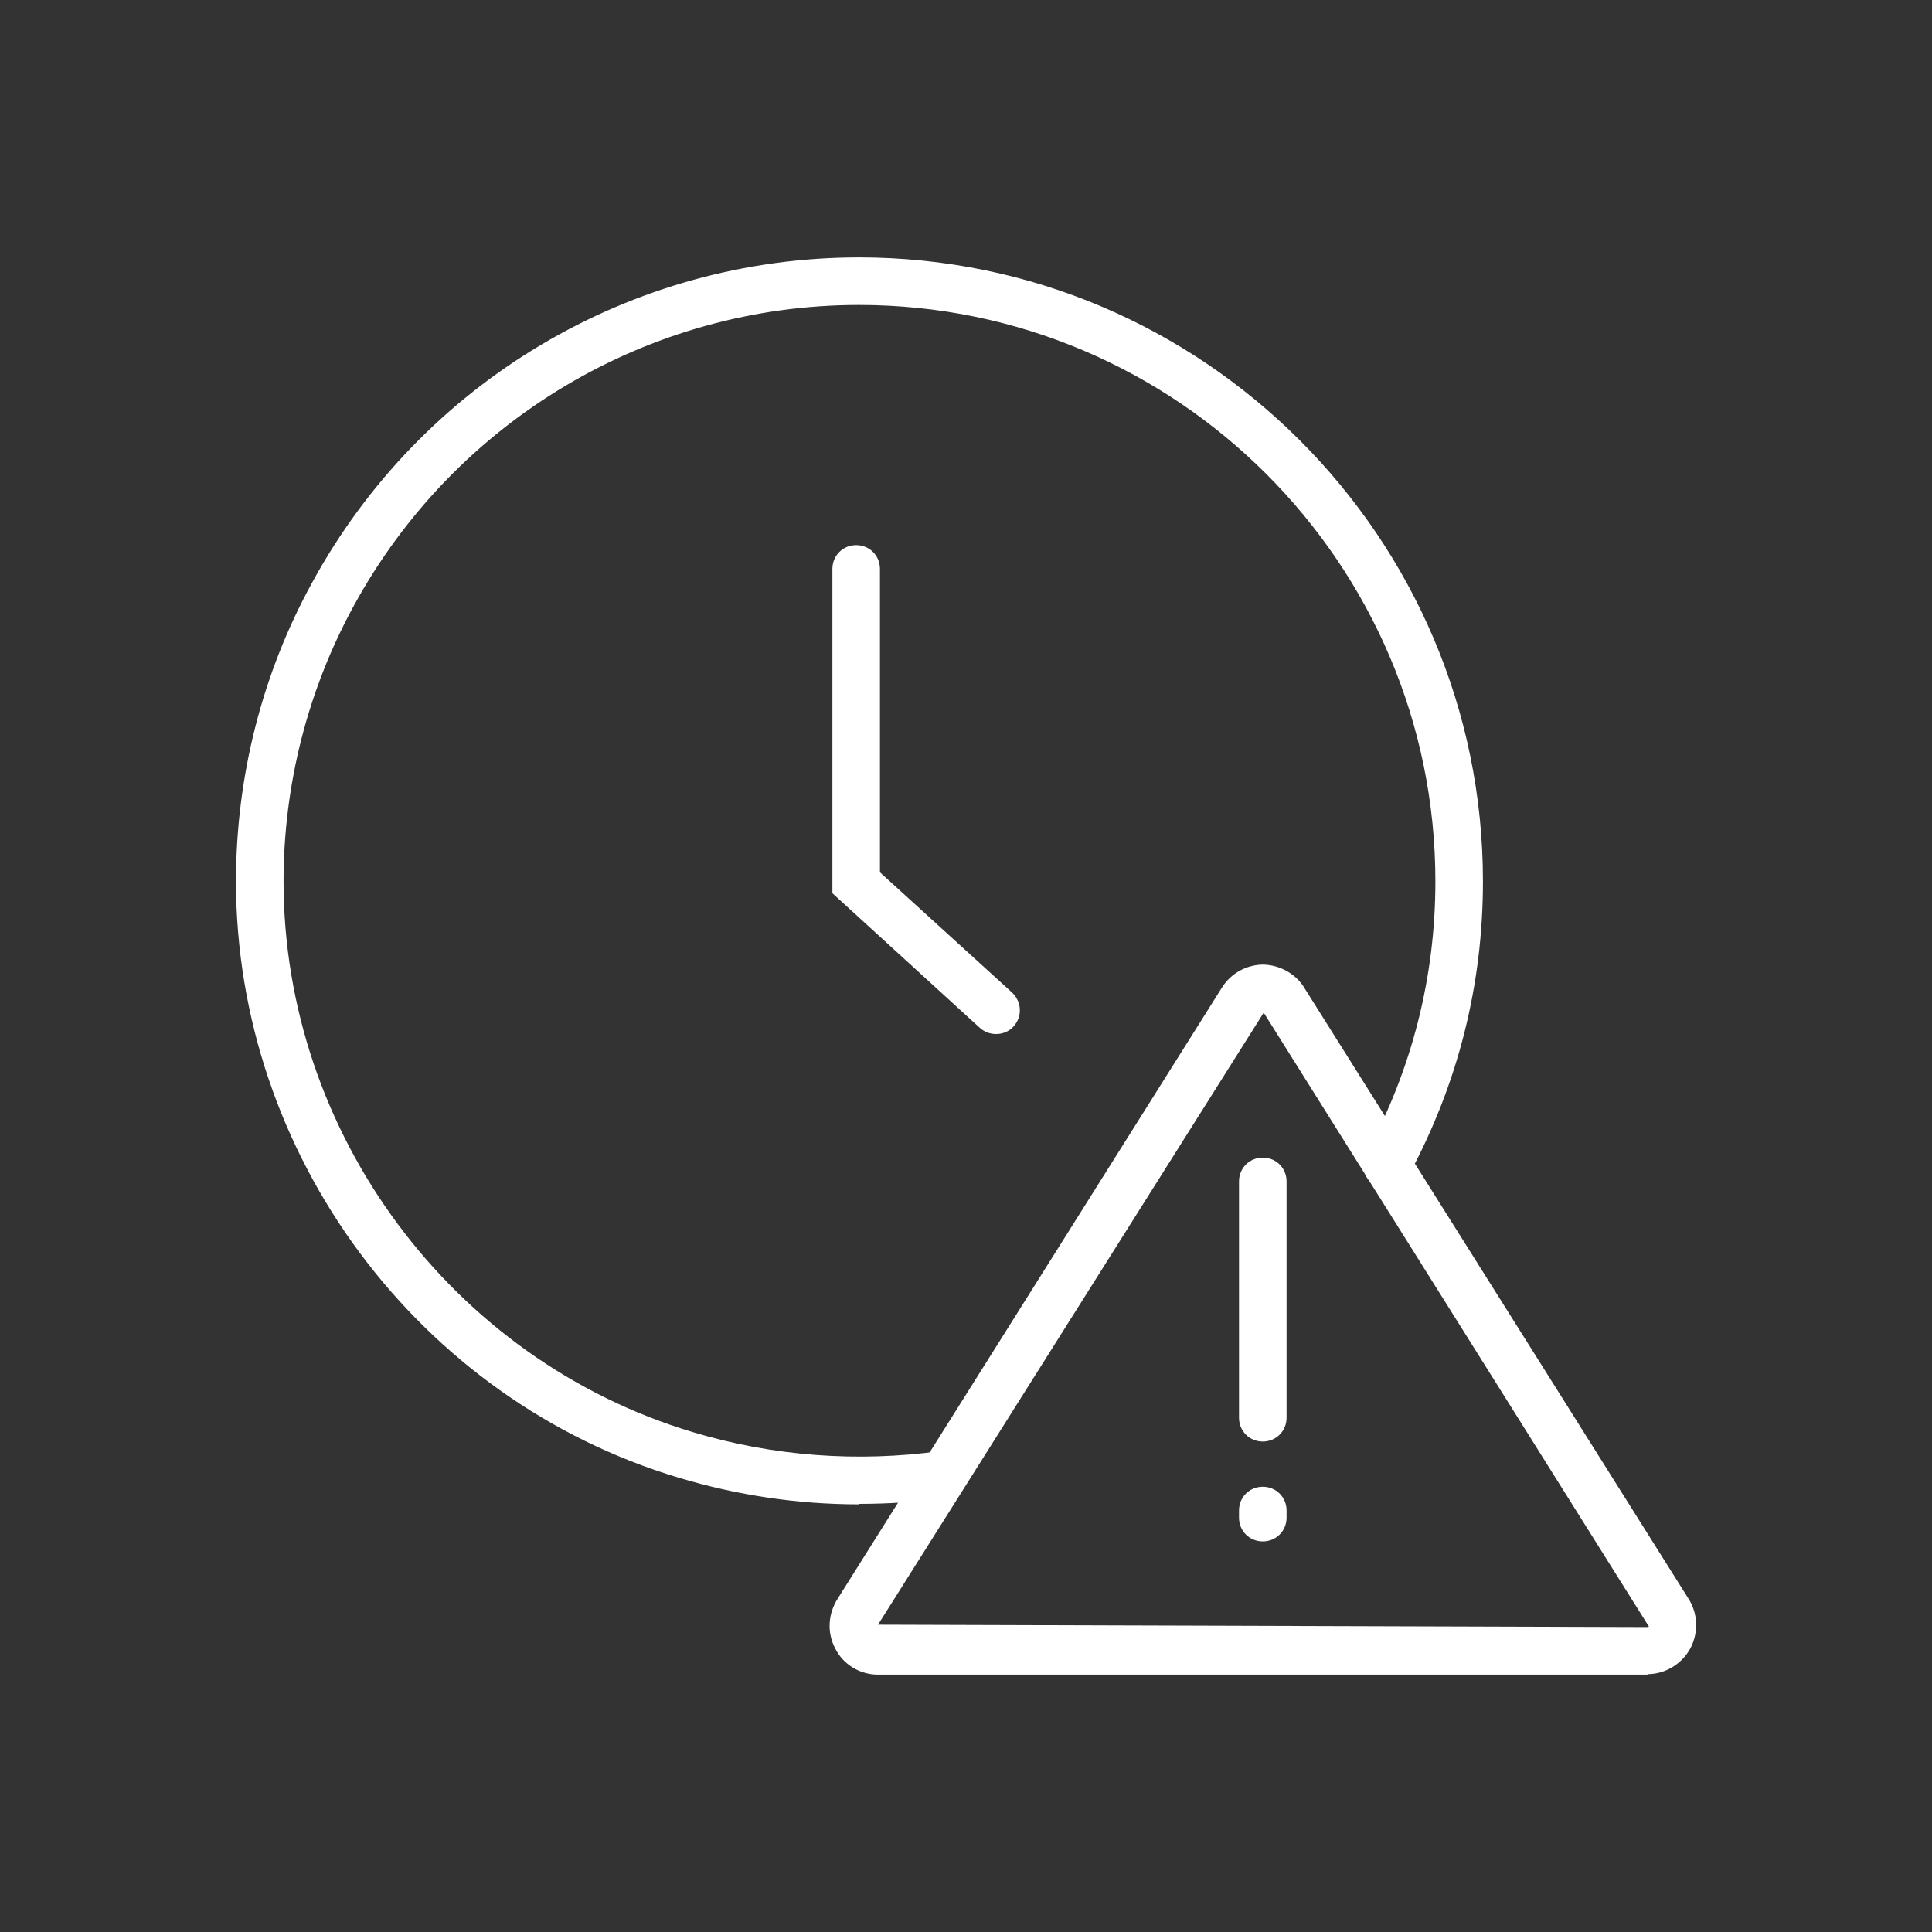
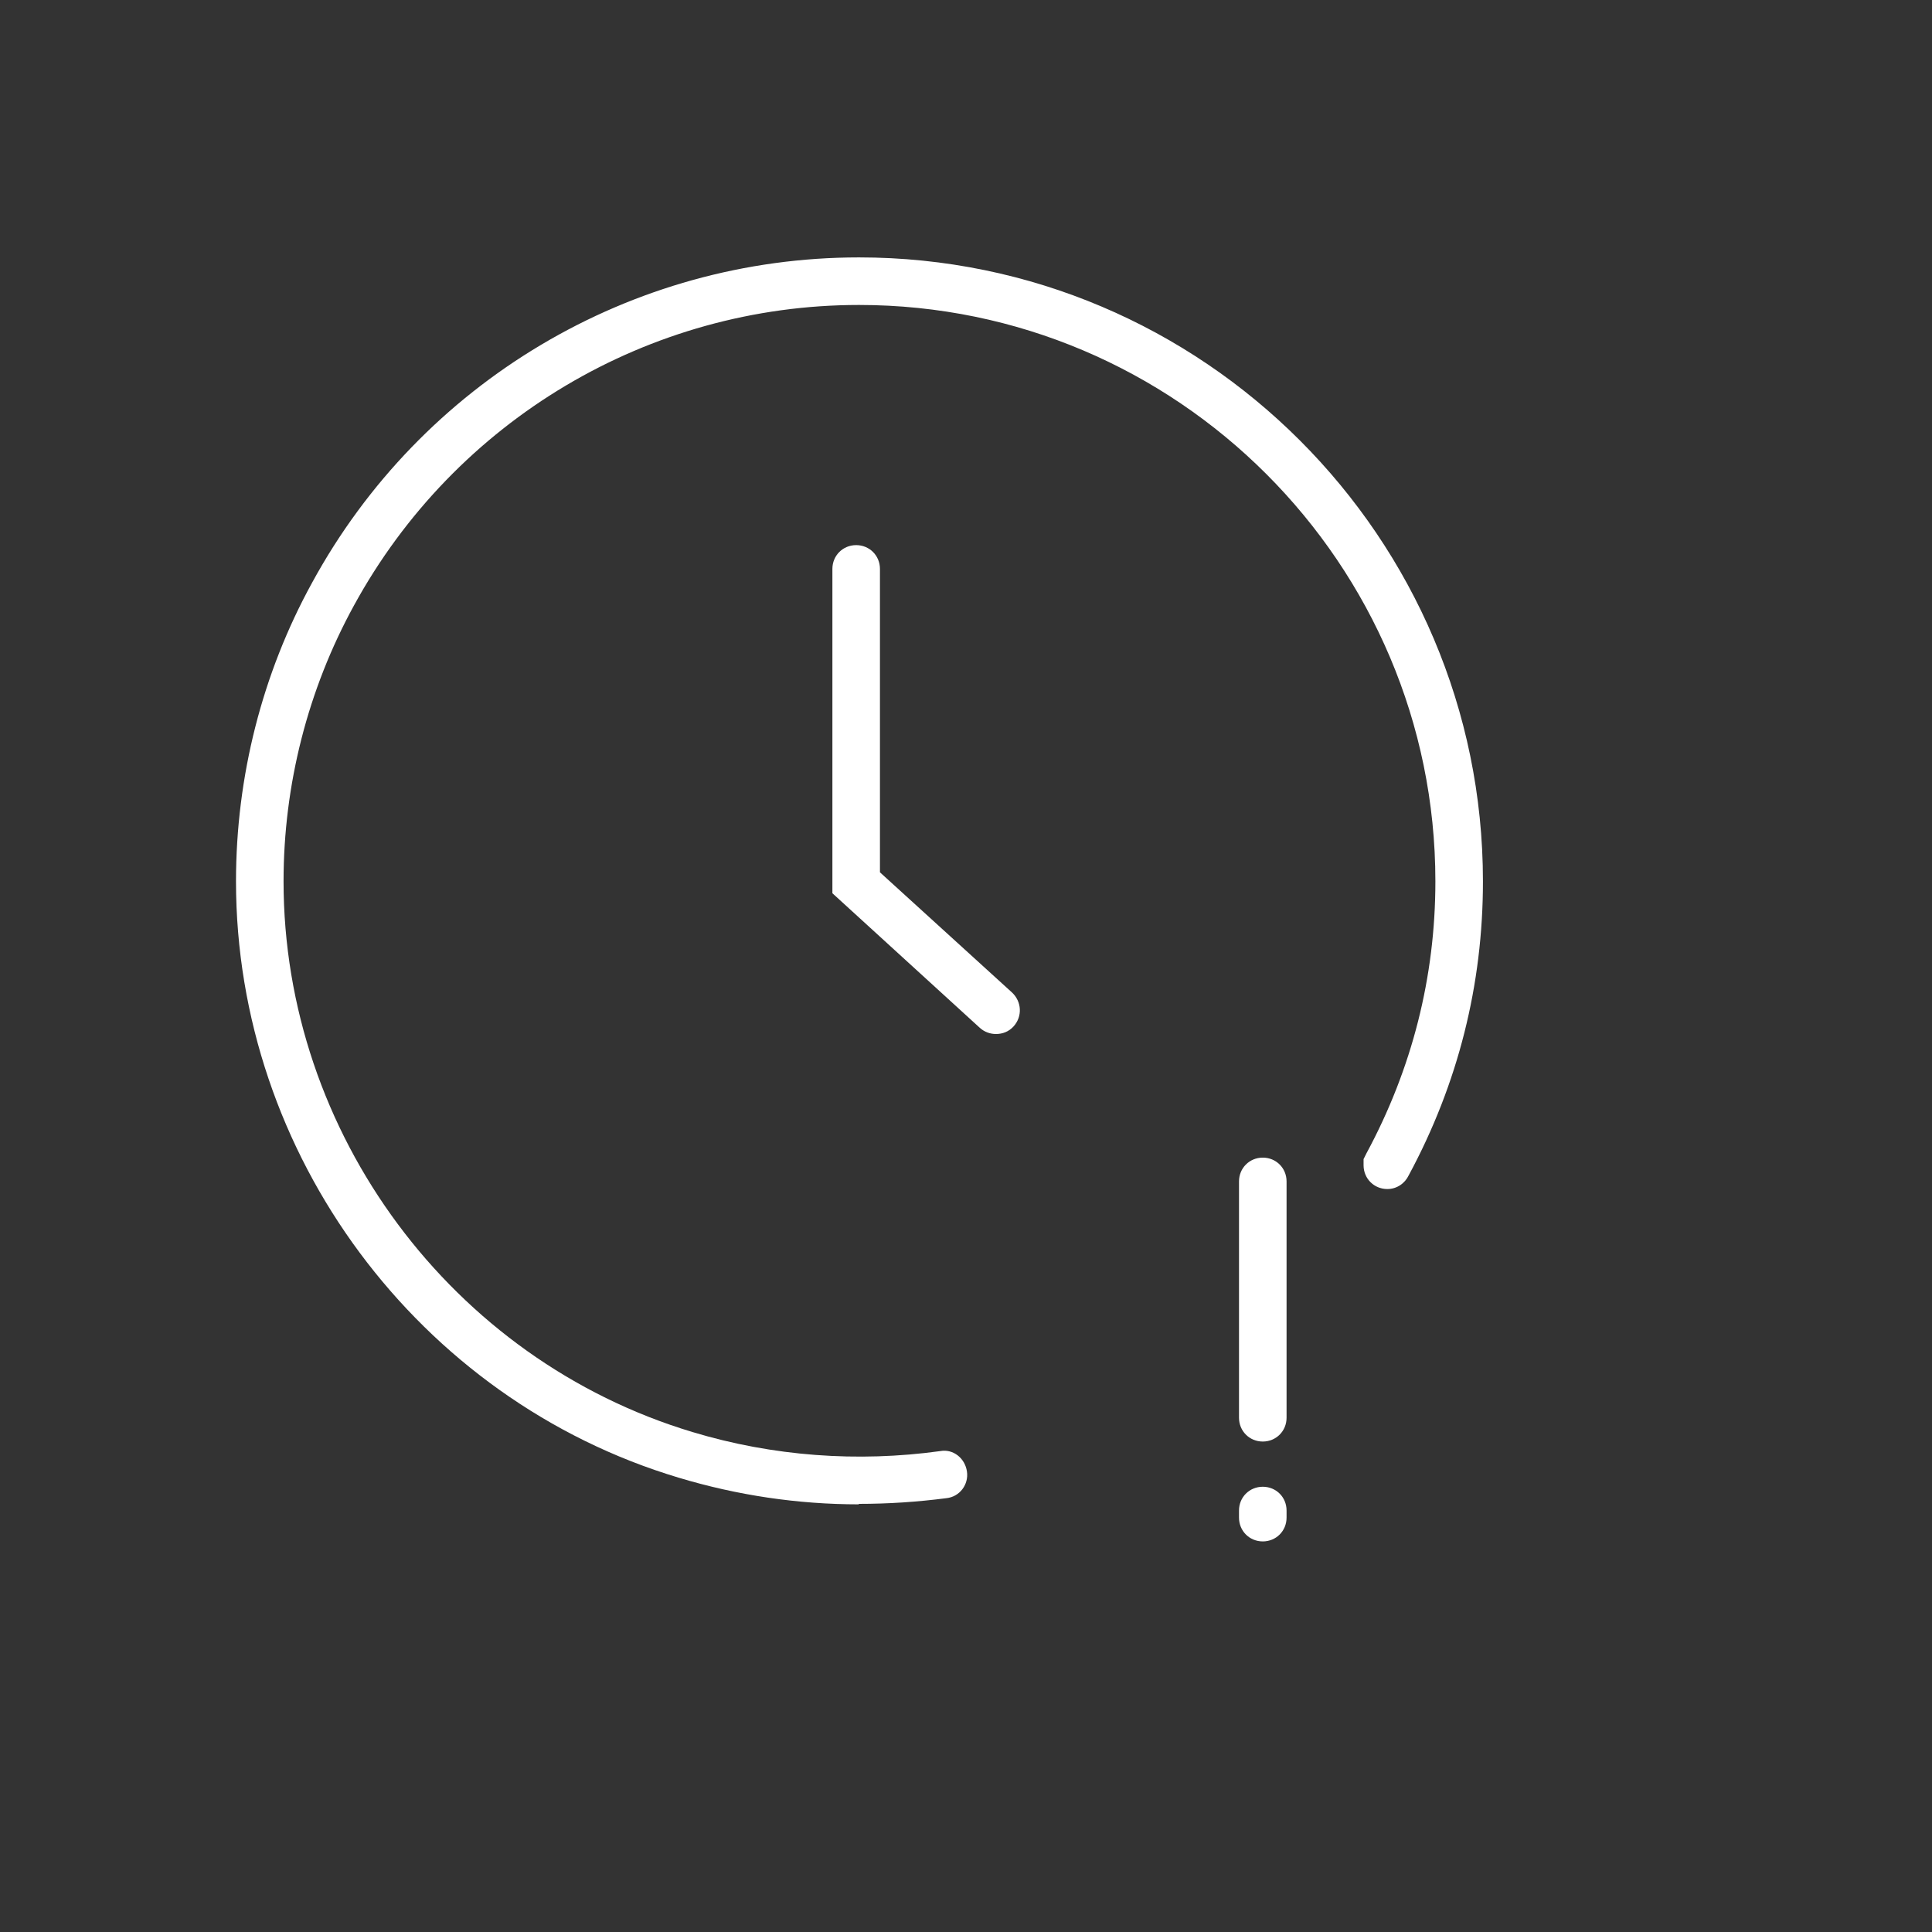
<svg xmlns="http://www.w3.org/2000/svg" width="65" height="65" viewBox="0 0 65 65" fill="none">
  <rect x="0" y="0" width="65" height="65" fill="#333333" stroke="none" />
  <g clip-path="url(#clip0_1874_4853)">
    <path d="M28.9 50.612C26.836 50.612 24.804 50.308 22.836 49.716C14.068 47.092 7.94 38.836 7.94 29.652C7.94 26.132 8.82 22.66 10.5 19.604C14.18 12.852 21.236 8.66 28.9 8.66C40.468 8.66 49.892 18.084 49.892 29.652C49.892 33.124 49.06 36.452 47.396 39.54C47.268 39.812 46.996 40.004 46.676 40.004C46.228 40.004 45.876 39.652 45.876 39.204V38.996L45.972 38.804C47.508 35.956 48.292 32.868 48.292 29.652C48.292 18.964 39.588 10.26 28.9 10.26C21.828 10.26 15.316 14.132 11.908 20.372C10.356 23.204 9.54 26.404 9.54 29.652C9.54 38.132 15.204 45.748 23.3 48.18C26.004 48.996 28.852 49.204 31.636 48.82C32.068 48.74 32.468 49.06 32.532 49.508C32.596 49.94 32.292 50.356 31.844 50.404C30.852 50.532 29.892 50.596 28.884 50.596L28.9 50.612Z" fill="white" />
    <path d="M33.509 34.788C33.317 34.788 33.125 34.724 32.965 34.58L28.005 30.052V19.14C28.005 18.692 28.357 18.34 28.805 18.34C29.253 18.34 29.605 18.692 29.605 19.14V29.348L34.053 33.396C34.373 33.7 34.405 34.196 34.101 34.532C33.941 34.708 33.733 34.788 33.509 34.788Z" fill="white" />
-     <path d="M55.428 56.341H29.54C28.932 56.341 28.372 56.005 28.1 55.461C27.812 54.917 27.86 54.277 28.196 53.765L41.124 33.205C41.428 32.741 41.924 32.469 42.468 32.453C43.012 32.453 43.54 32.725 43.844 33.173L56.804 53.781C57.124 54.277 57.156 54.917 56.868 55.461C56.58 55.989 56.02 56.325 55.428 56.325V56.341ZM42.516 34.069L29.54 54.661L55.444 54.741C55.444 54.741 55.46 54.741 55.476 54.725L42.516 34.069Z" fill="white" />
    <path d="M42.485 48.499C42.037 48.499 41.685 48.147 41.685 47.699V39.747C41.685 39.299 42.037 38.947 42.485 38.947C42.933 38.947 43.285 39.299 43.285 39.747V47.699C43.285 48.147 42.933 48.499 42.485 48.499Z" fill="white" />
    <path d="M42.485 51.859C42.037 51.859 41.685 51.508 41.685 51.059V50.819C41.685 50.371 42.037 50.02 42.485 50.02C42.933 50.02 43.285 50.371 43.285 50.819V51.059C43.285 51.508 42.933 51.859 42.485 51.859Z" fill="white" />
  </g>
  <defs>
    <clipPath id="clip0_1874_4853">
      <rect width="64" height="64" fill="white" transform="translate(0.5 0.5)" />
    </clipPath>
  </defs>
</svg>